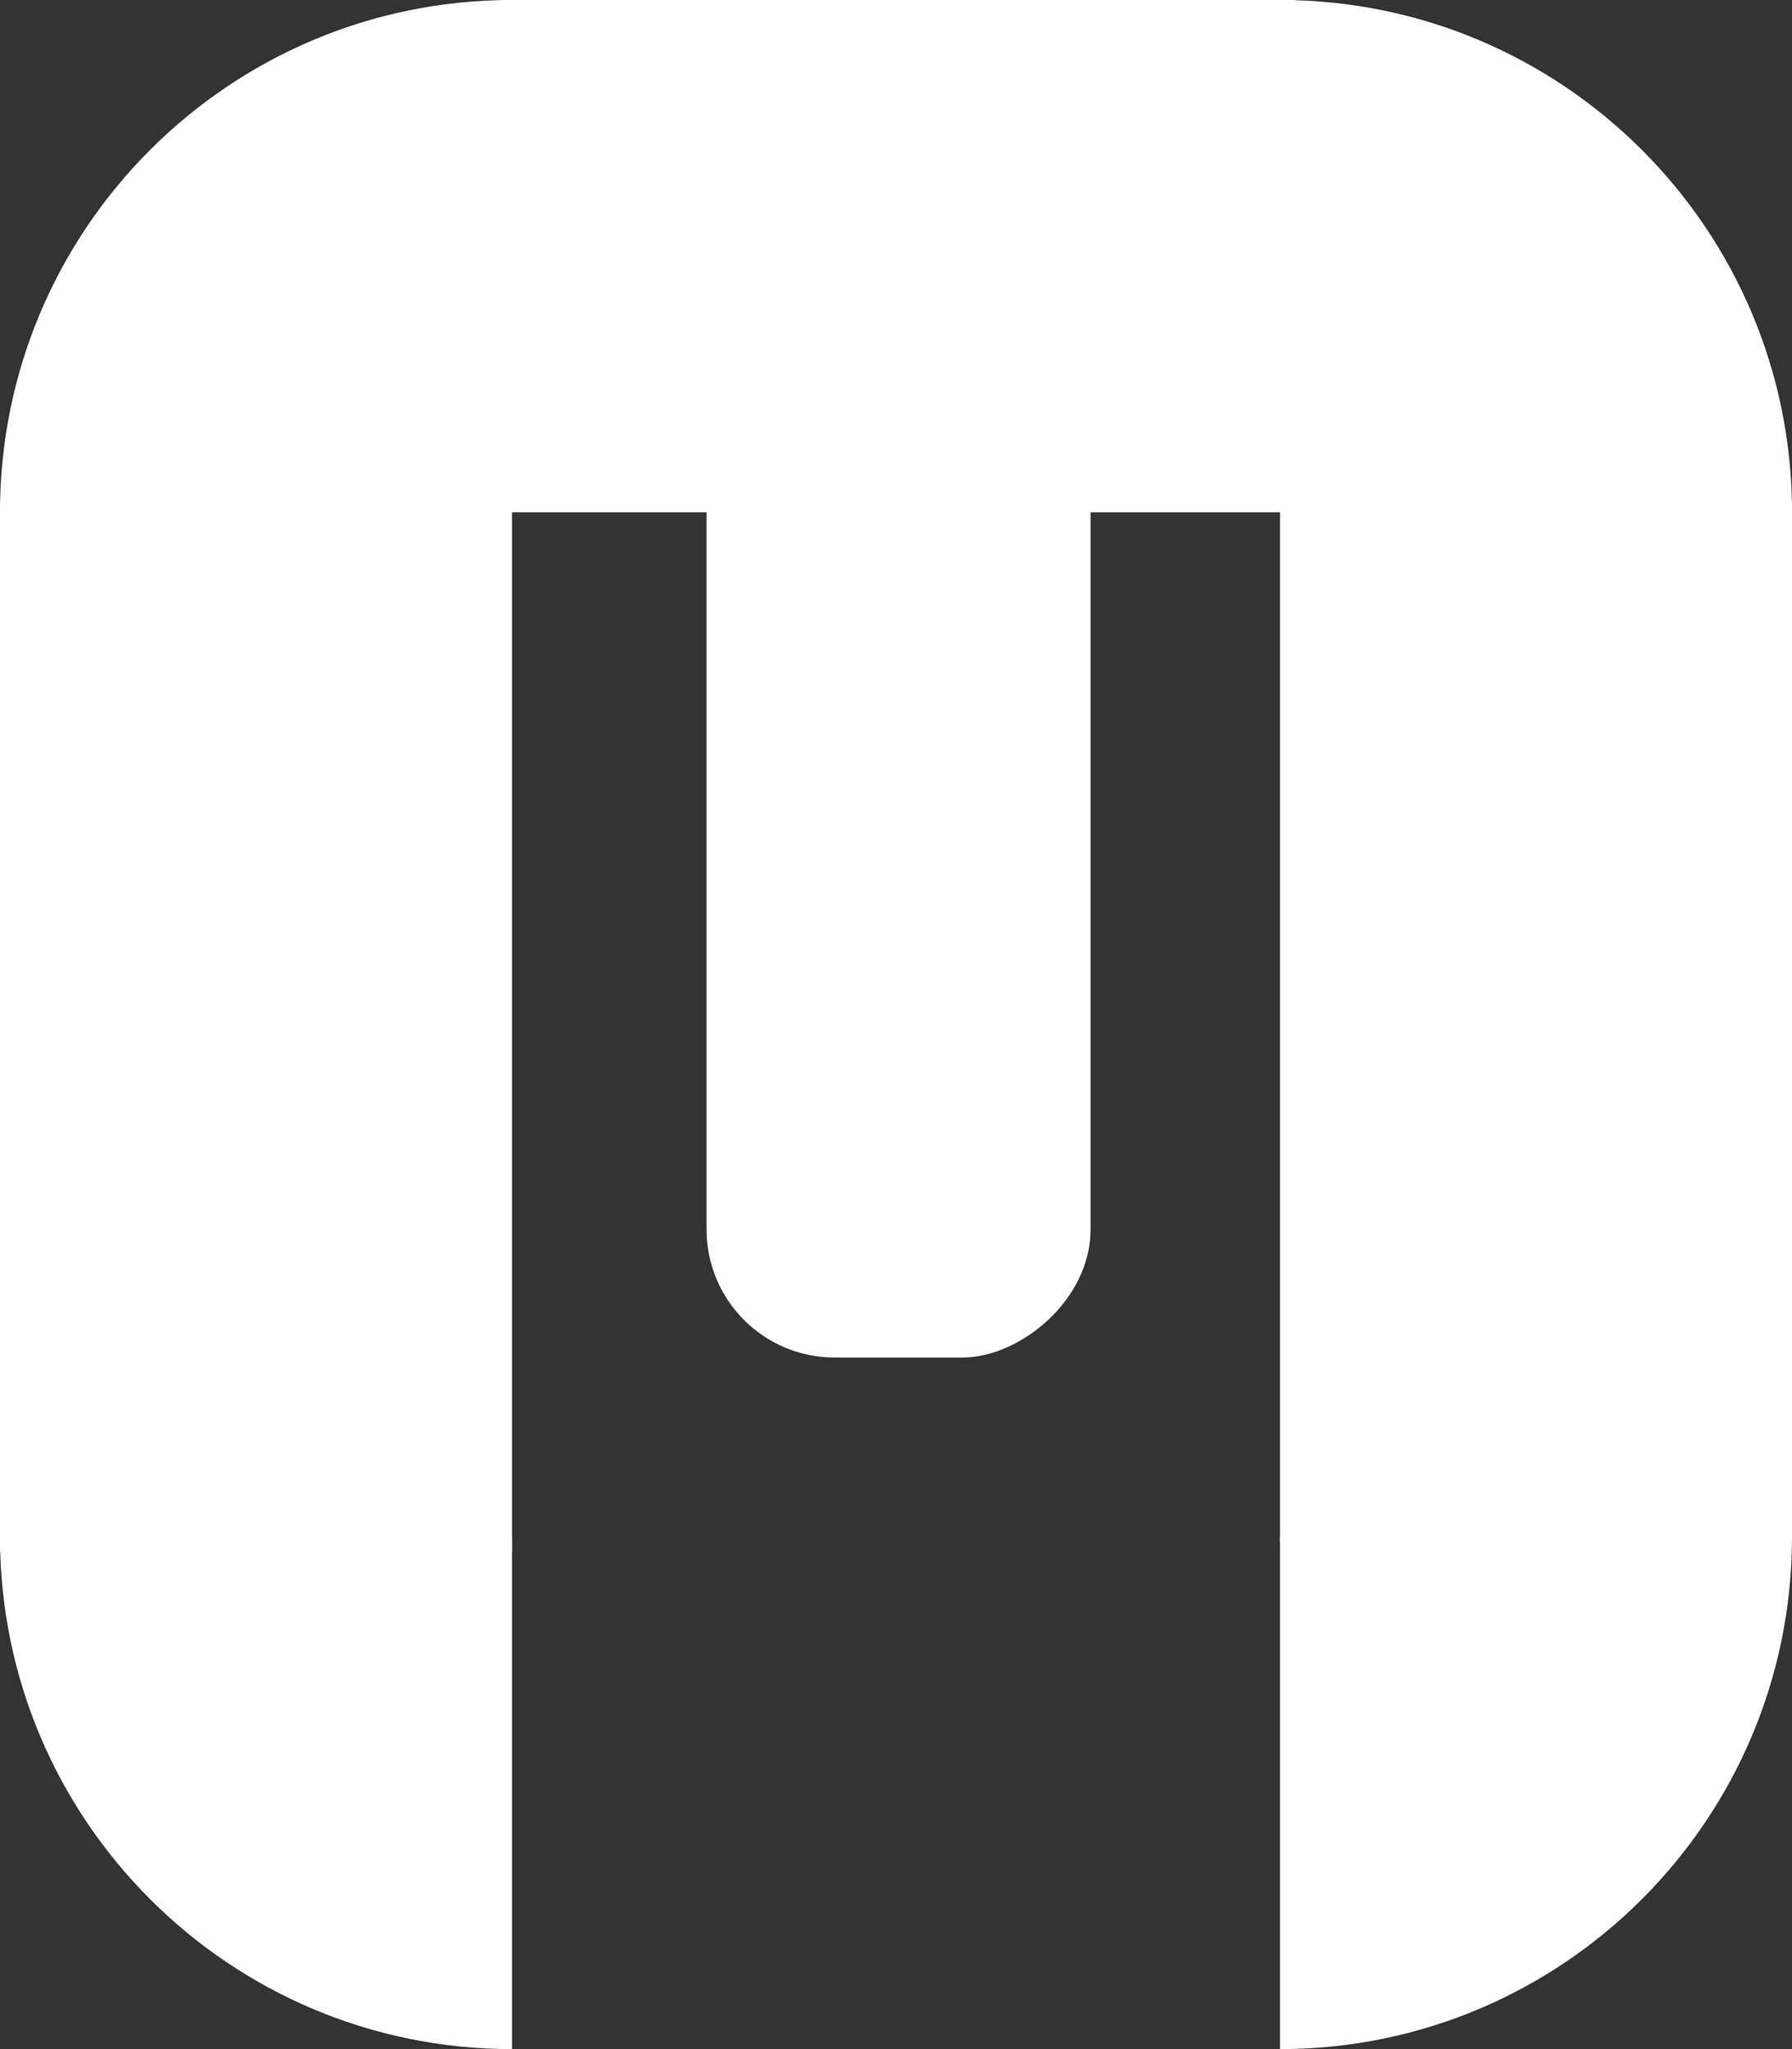
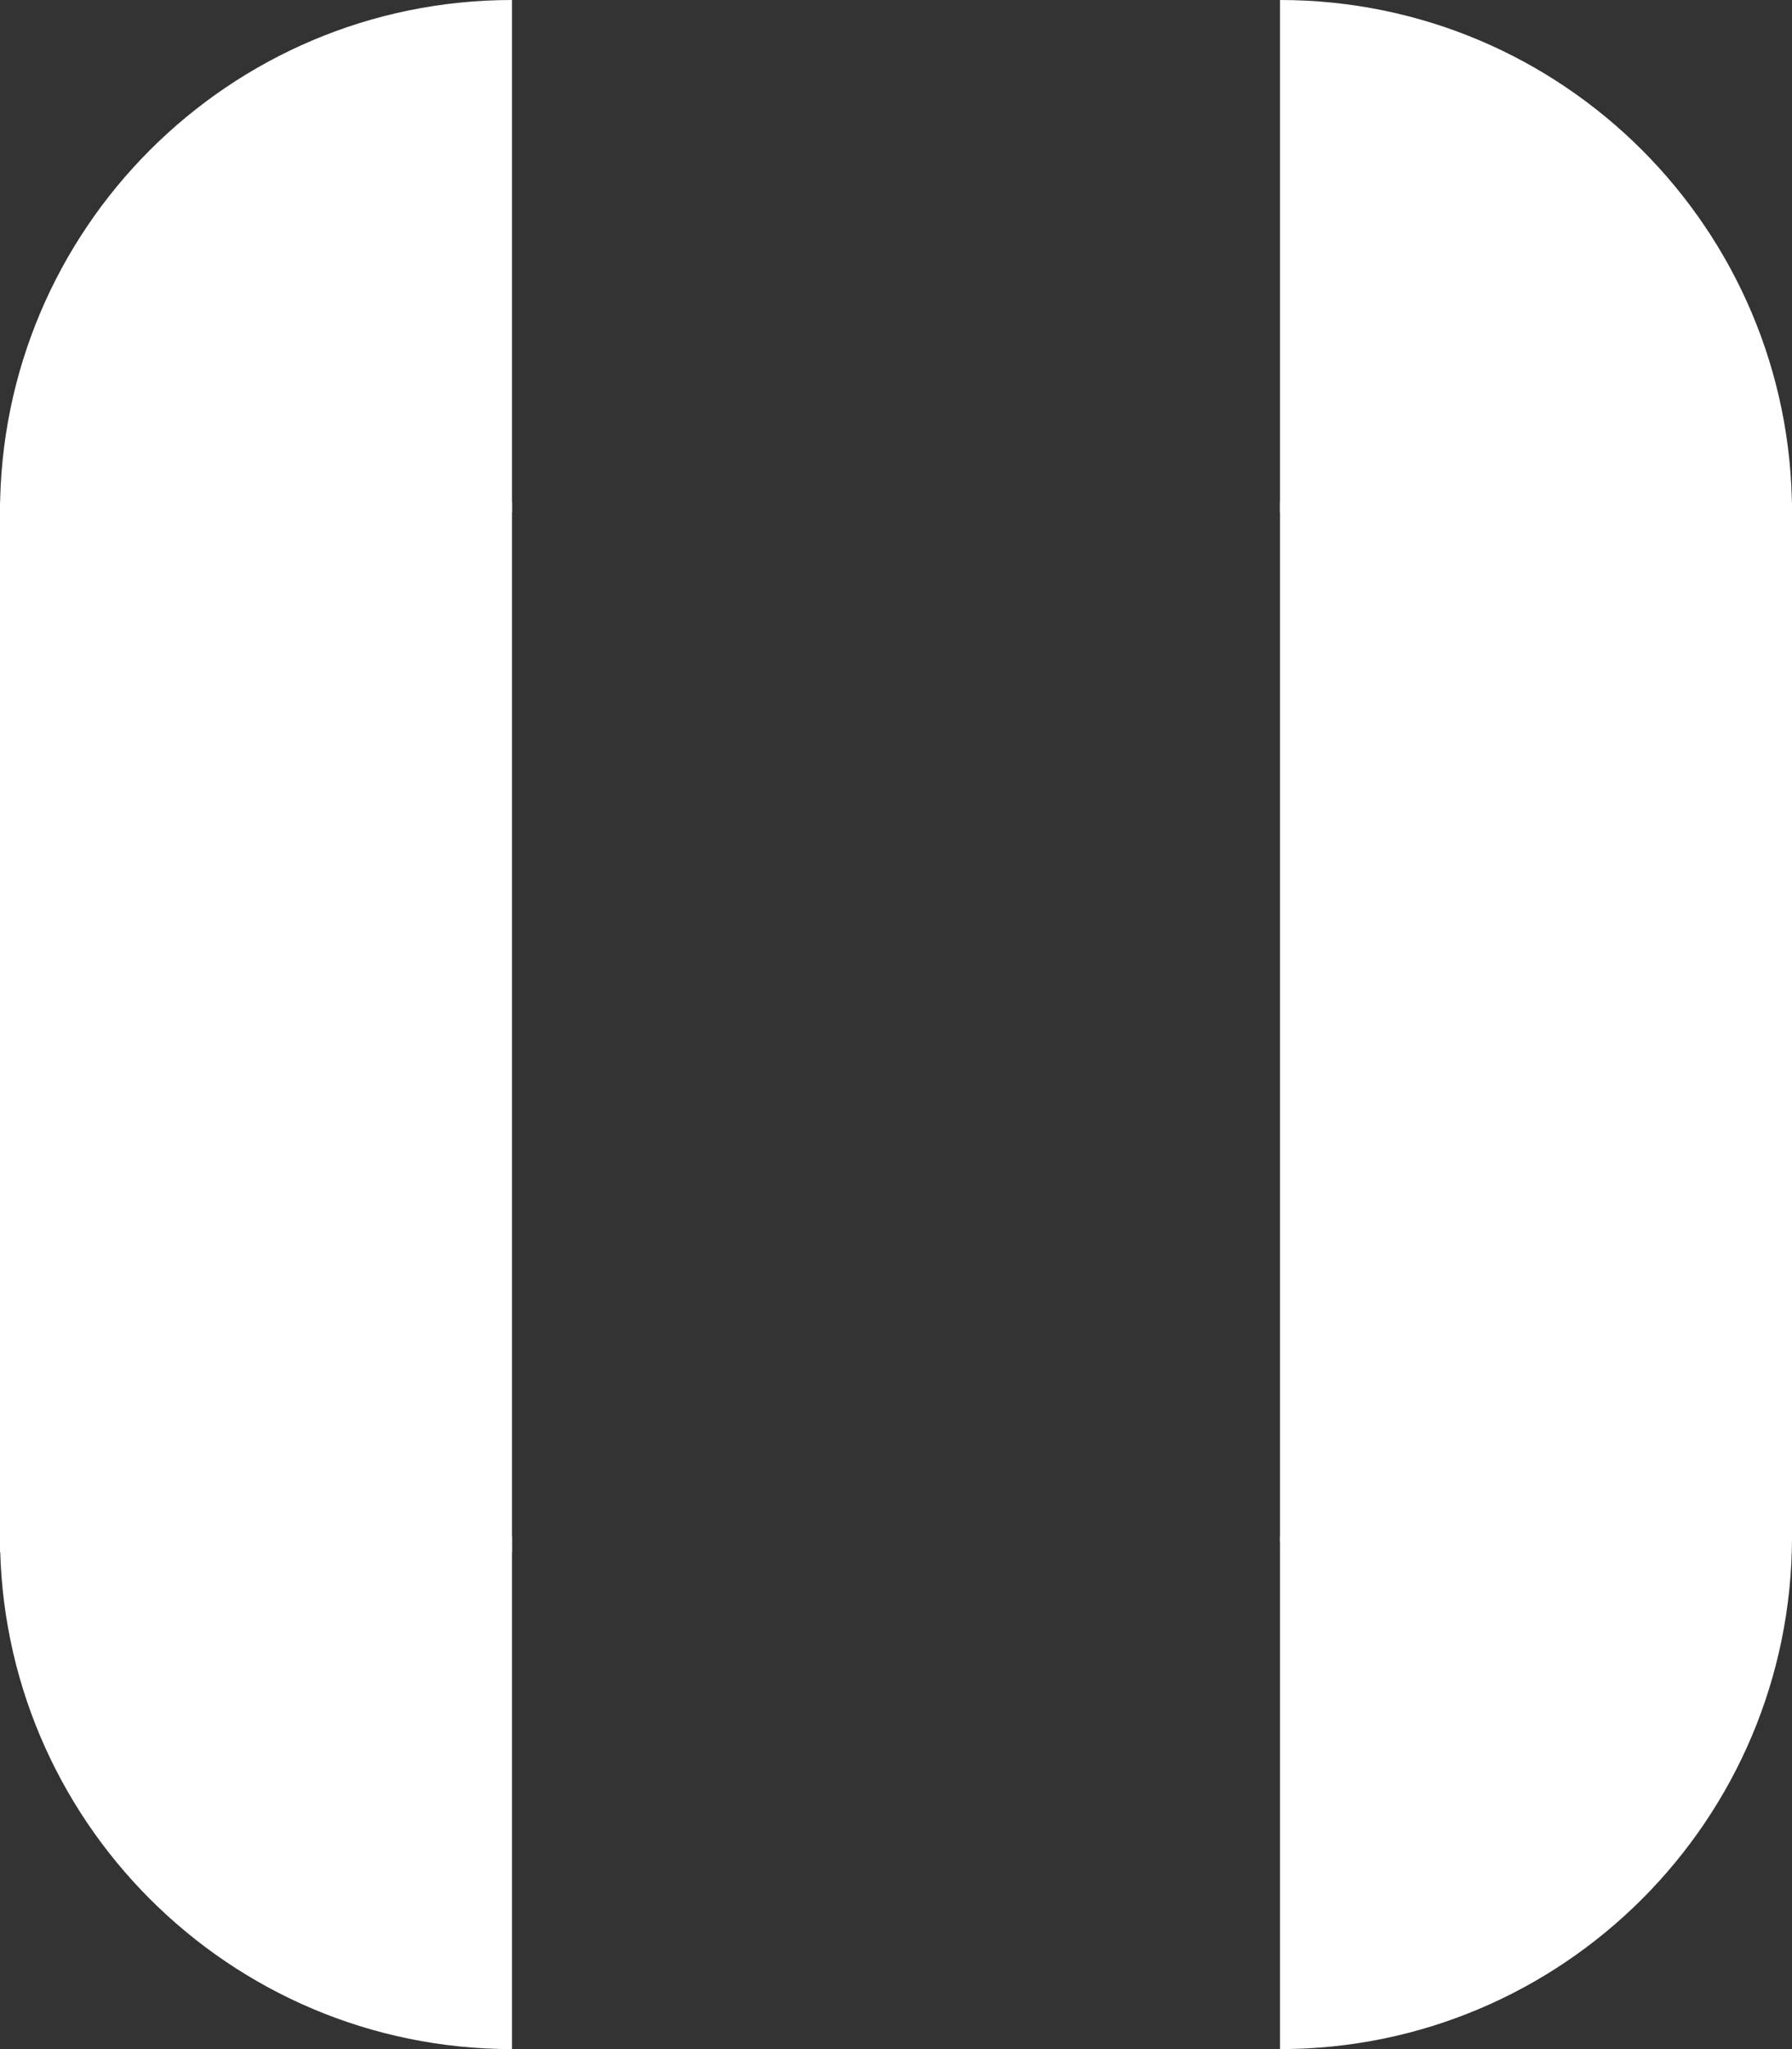
<svg xmlns="http://www.w3.org/2000/svg" width="350" height="400" viewBox="0 0 350 400" fill="none">
  <rect x="0" y="0" width="350" height="400" fill="#333333" stroke="none" />
-   <rect x="213" width="265" height="75" rx="25" transform="rotate(90 213 0)" fill="white" />
  <path d="M0 98H100V303H0V98Z" fill="white" />
  <path d="M250 98H350V301H250V98Z" fill="white" />
  <path d="M250 300H350V300C350 355.228 305.228 400 250 400V400V300Z" fill="white" />
  <path d="M100 300L100 400V400C44.772 400 0 355.228 0 300V300H100Z" fill="white" />
  <path d="M100 100L0 100V100C0 44.772 44.772 0 100 0V0L100 100Z" fill="white" />
-   <path d="M250 100L250 0V0C305.228 0 350 44.772 350 100V100L250 100Z" fill="white" />
-   <rect x="98" width="155" height="100" fill="white" />
+   <path d="M250 100L250 0V0C305.228 0 350 44.772 350 100V100Z" fill="white" />
</svg>